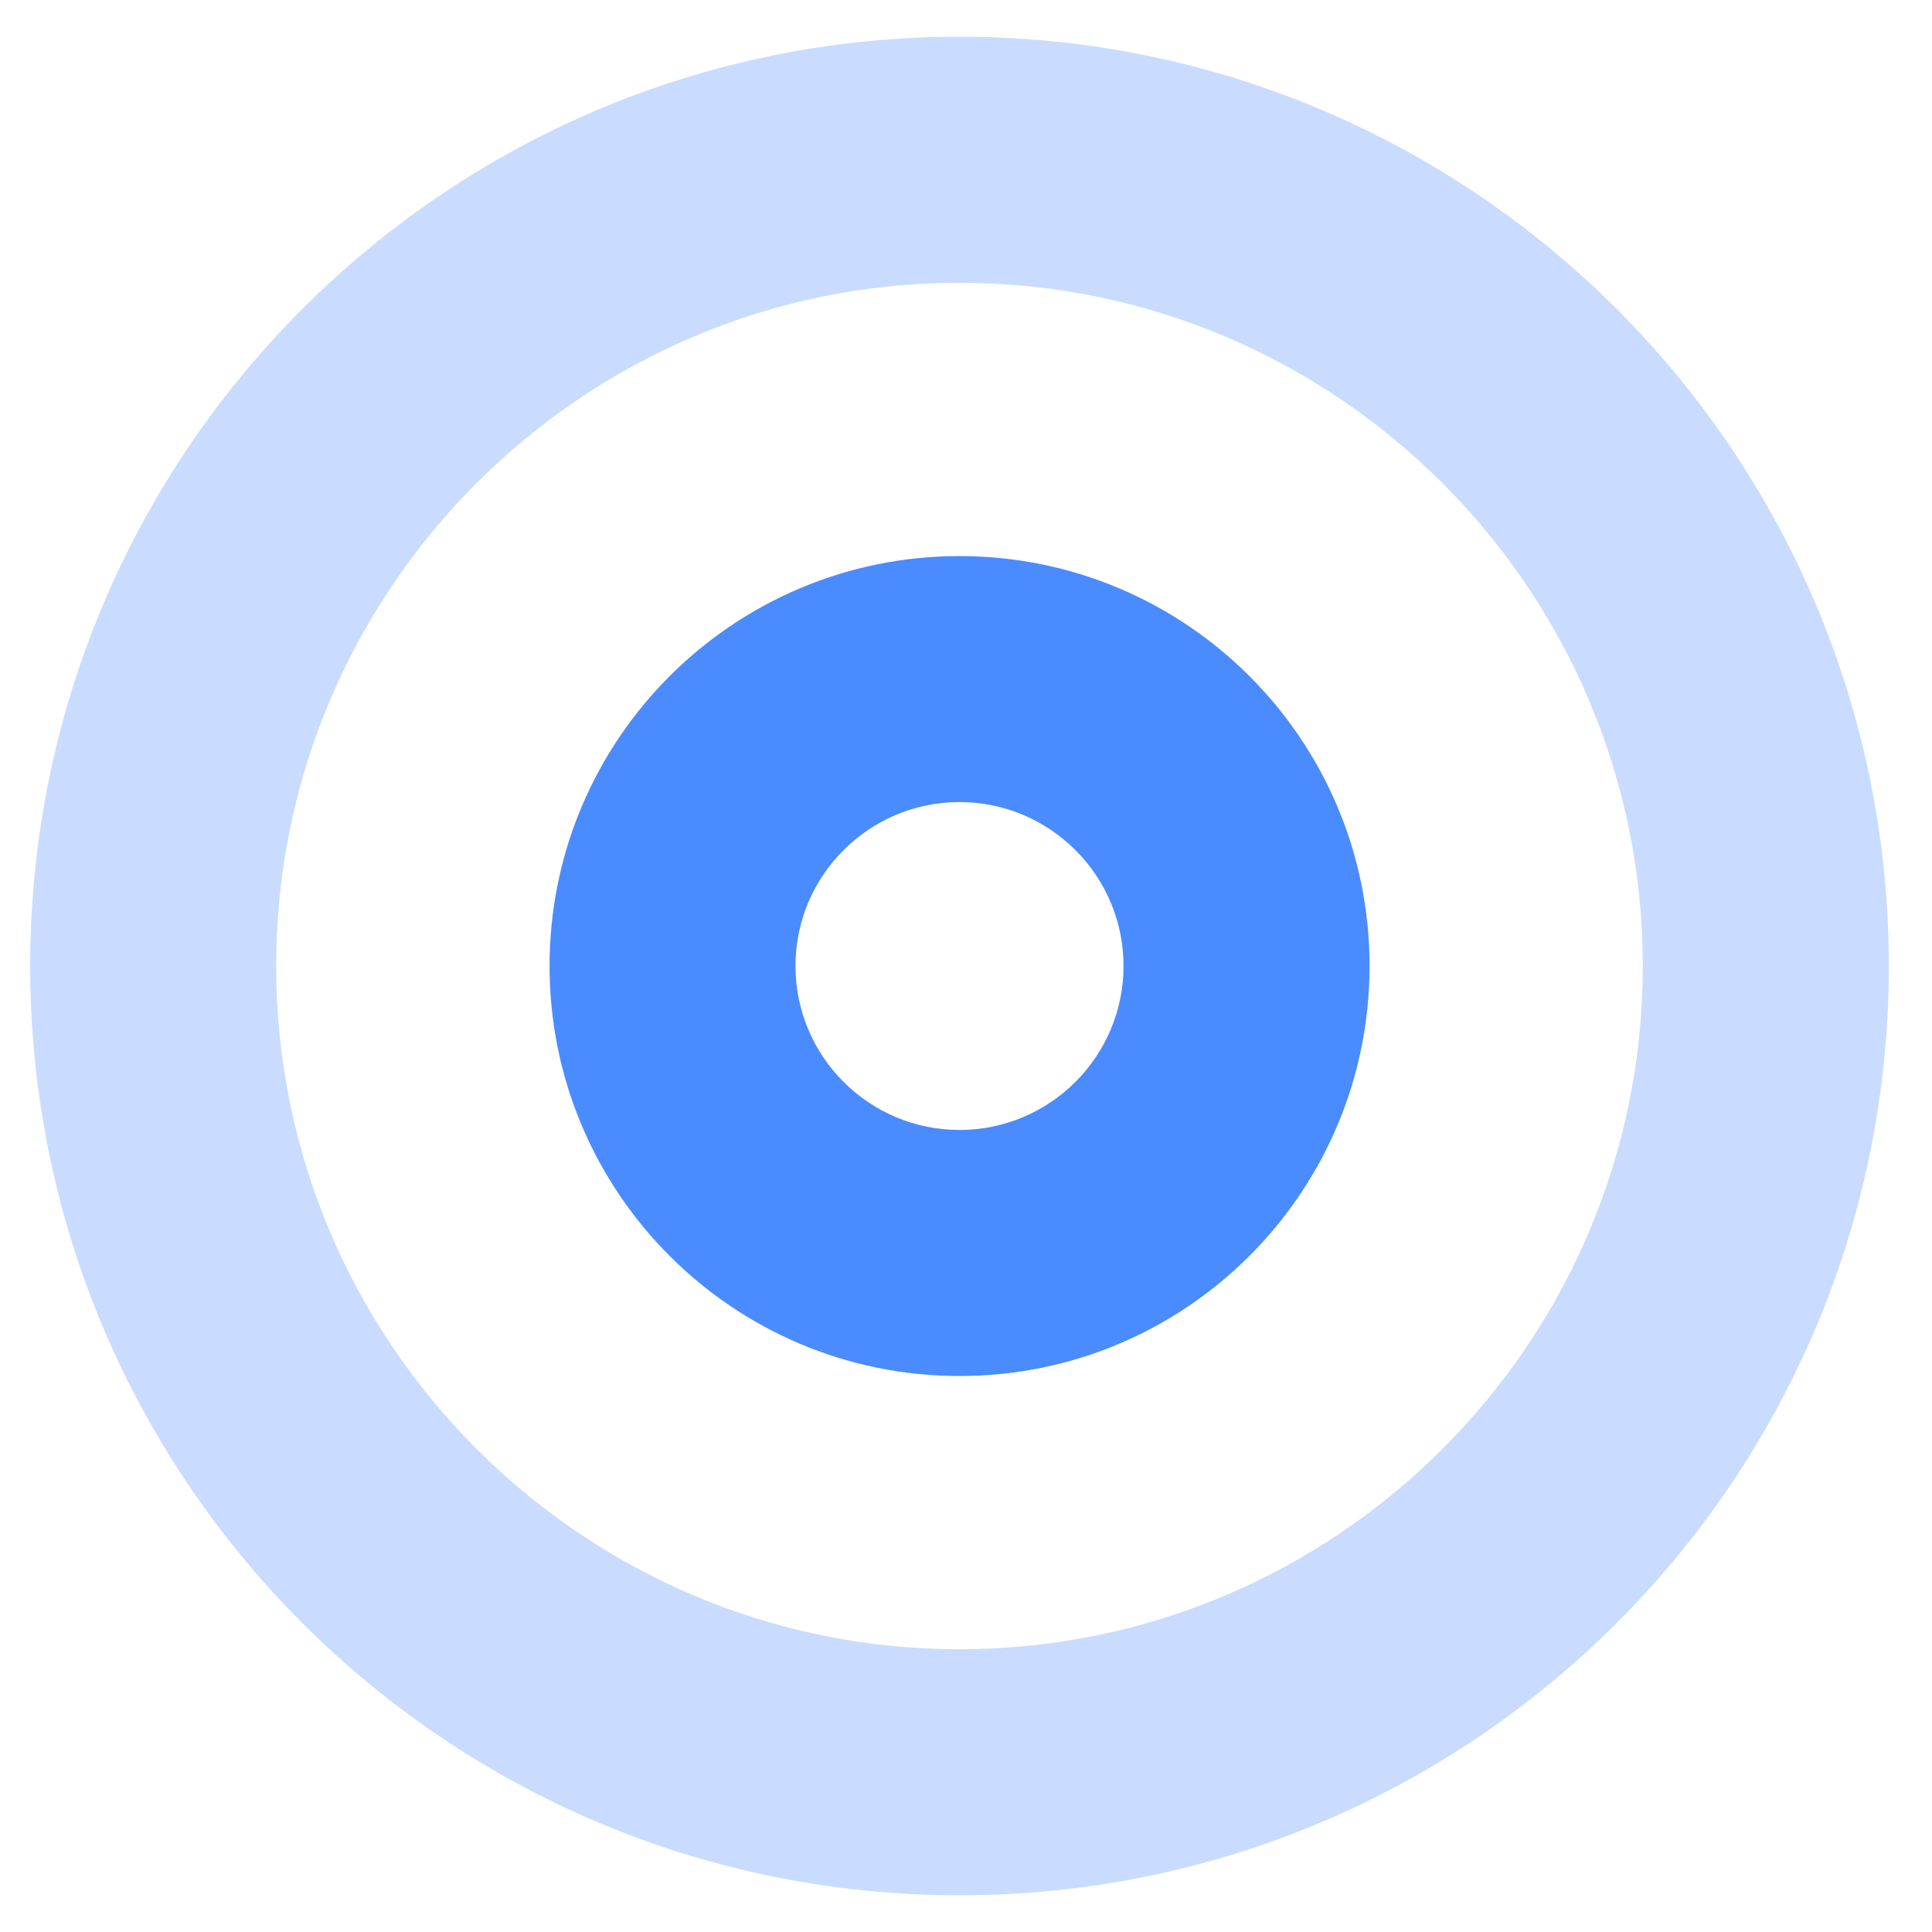
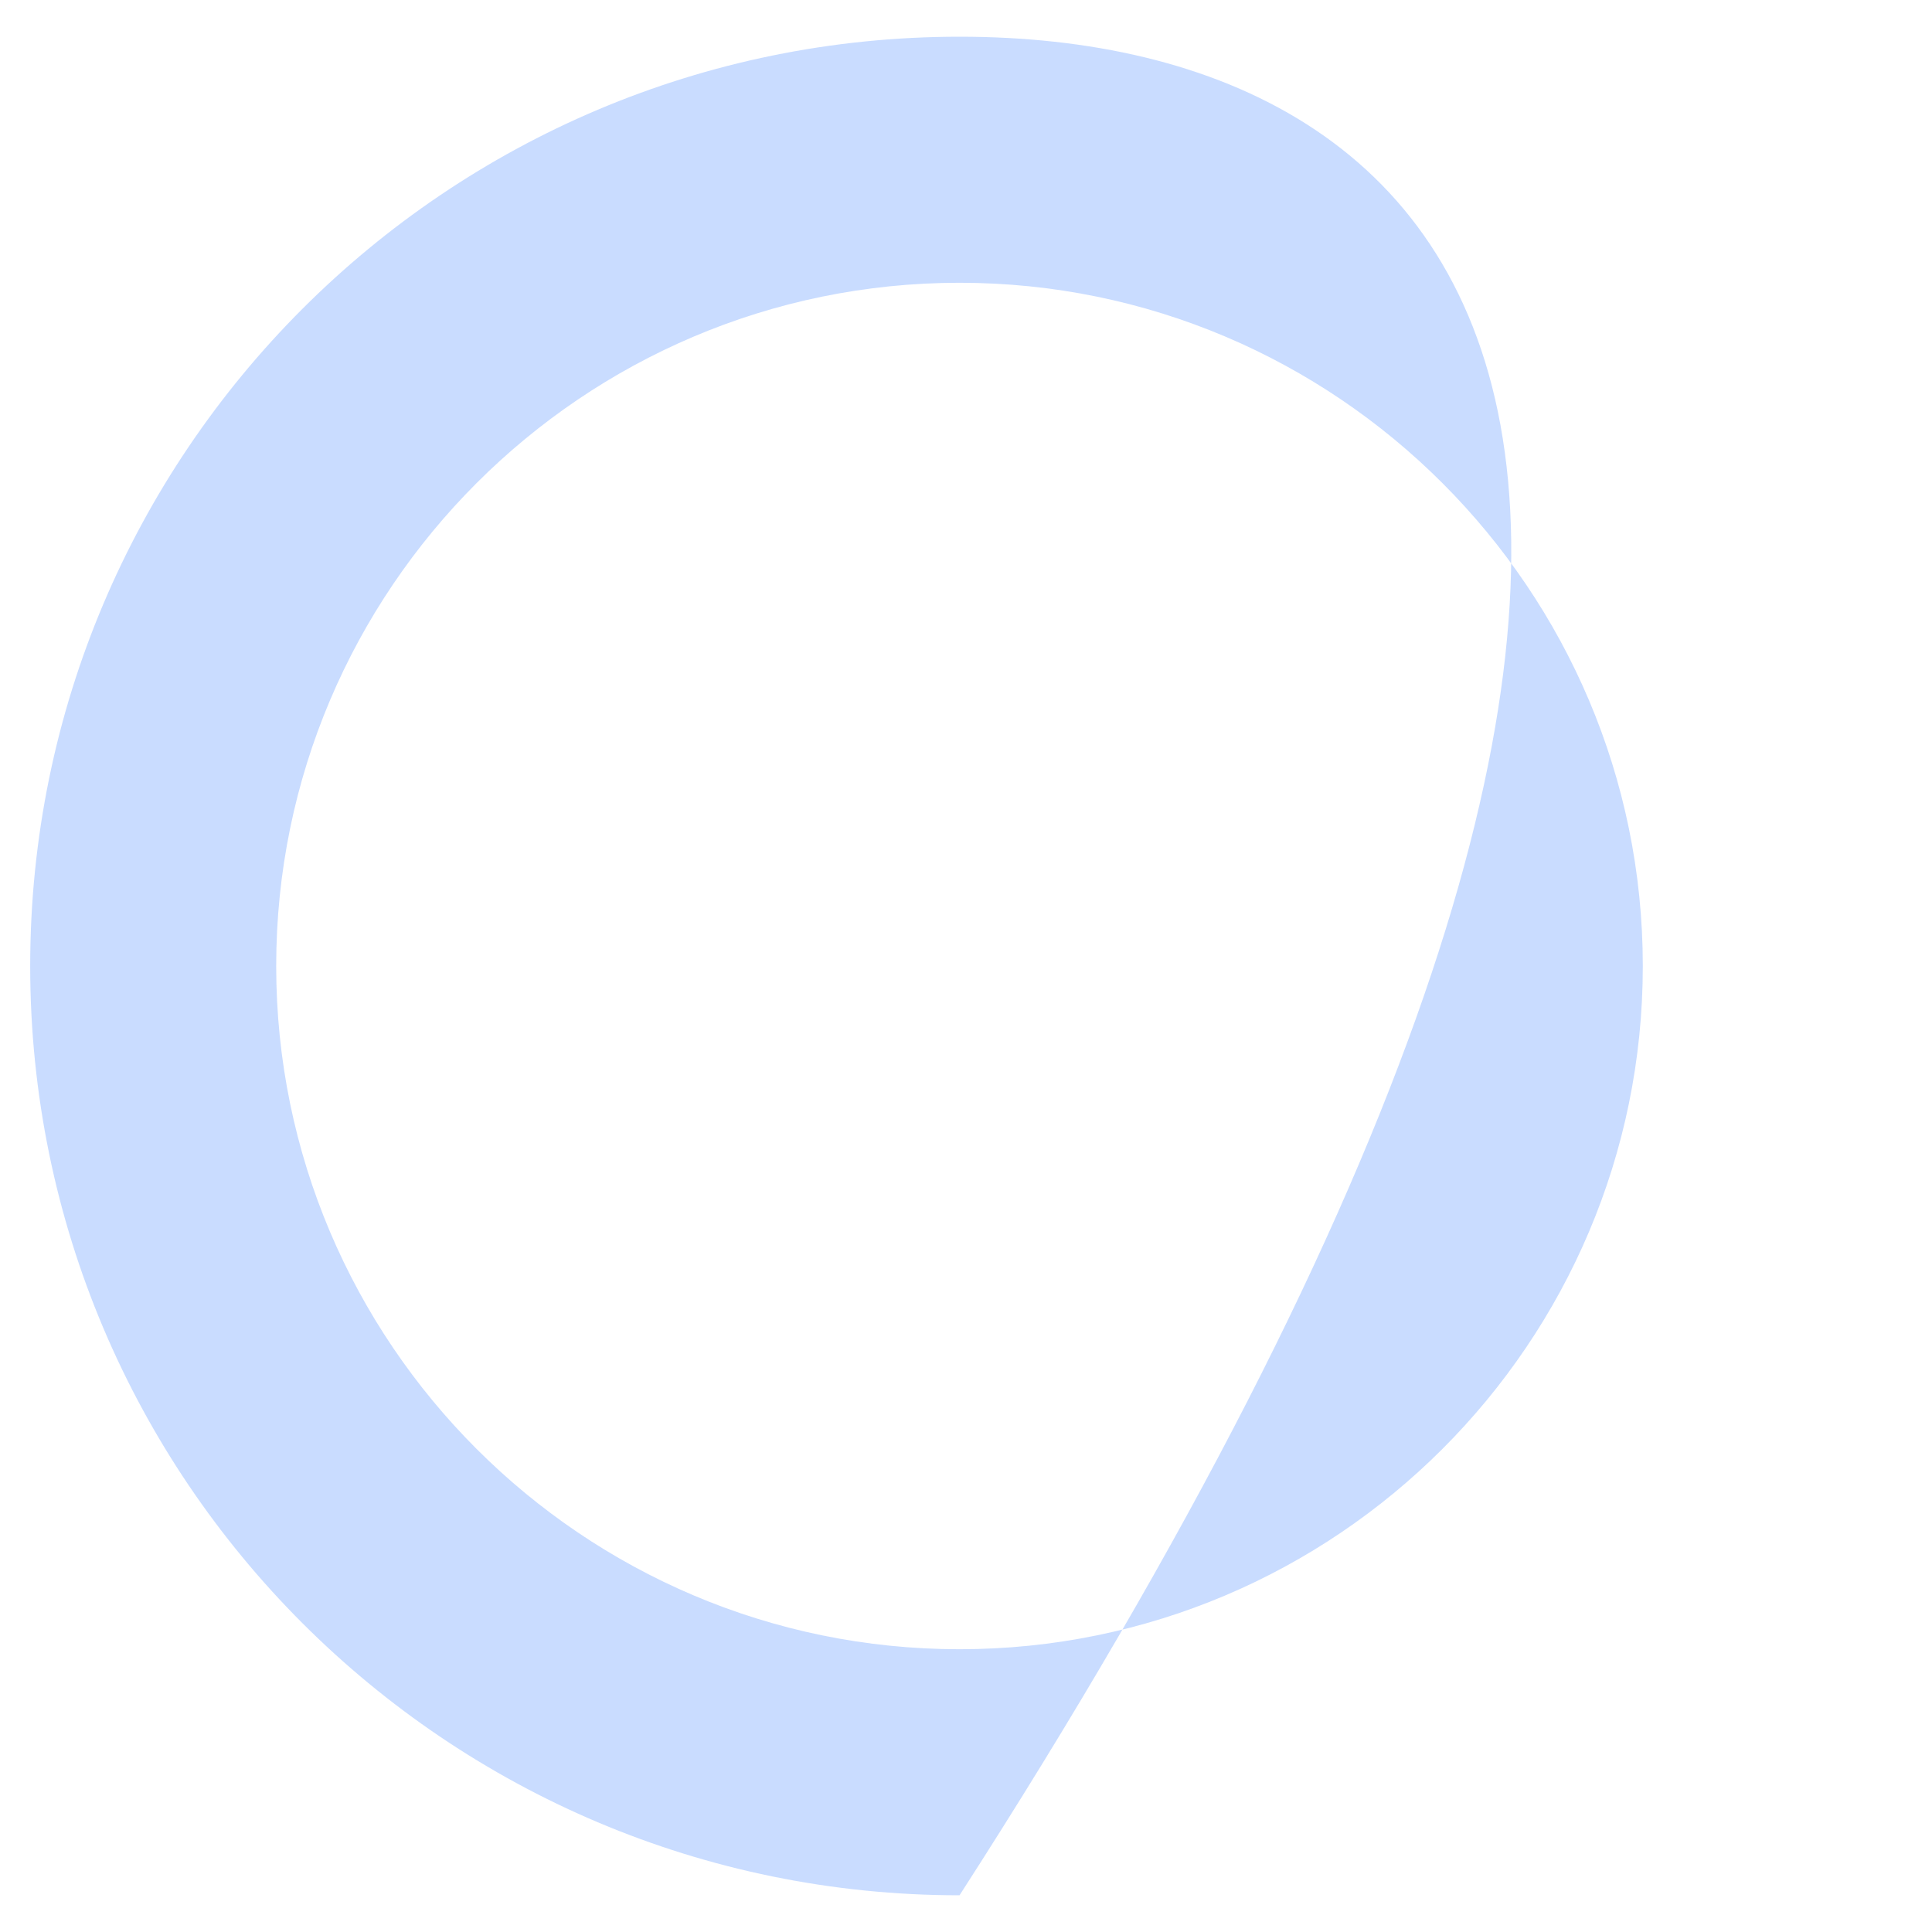
<svg xmlns="http://www.w3.org/2000/svg" version="1.1" id="Layer_1" x="0px" y="0px" width="578.928px" height="578.928px" viewBox="0 0 578.928 578.928" enable-background="new 0 0 578.928 578.928" xml:space="preserve">
  <g>
-     <path opacity="0.3" fill="#4A8BFF" d="M287.525,84.733c112.889,0,204.746,91.842,204.746,204.746   c0,112.904-91.857,204.715-204.746,204.715c-112.904,0-204.761-91.812-204.761-204.715   C82.764,176.575,174.621,84.733,287.525,84.733 M287.525,11C133.732,11,9.046,135.656,9.046,289.479   c0,153.792,124.686,278.449,278.479,278.449c153.778,0,278.464-124.656,278.464-278.449C565.989,135.656,441.303,11,287.525,11" />
-     <path fill="#4A8BFF" d="M287.525,240.334c27.089,0,49.146,22.026,49.146,49.115c0,27.12-22.056,49.146-49.146,49.146   c-27.103,0-49.159-22.026-49.159-49.146C238.366,262.36,260.422,240.334,287.525,240.334 M287.525,166.632   c-67.856,0-122.847,54.99-122.847,122.817c0,67.858,54.991,122.877,122.847,122.877c67.843,0,122.863-55.02,122.863-122.877   C410.388,221.622,355.368,166.632,287.525,166.632" />
+     <path opacity="0.3" fill="#4A8BFF" d="M287.525,84.733c112.889,0,204.746,91.842,204.746,204.746   c0,112.904-91.857,204.715-204.746,204.715c-112.904,0-204.761-91.812-204.761-204.715   C82.764,176.575,174.621,84.733,287.525,84.733 M287.525,11C133.732,11,9.046,135.656,9.046,289.479   c0,153.792,124.686,278.449,278.479,278.449C565.989,135.656,441.303,11,287.525,11" />
  </g>
</svg>